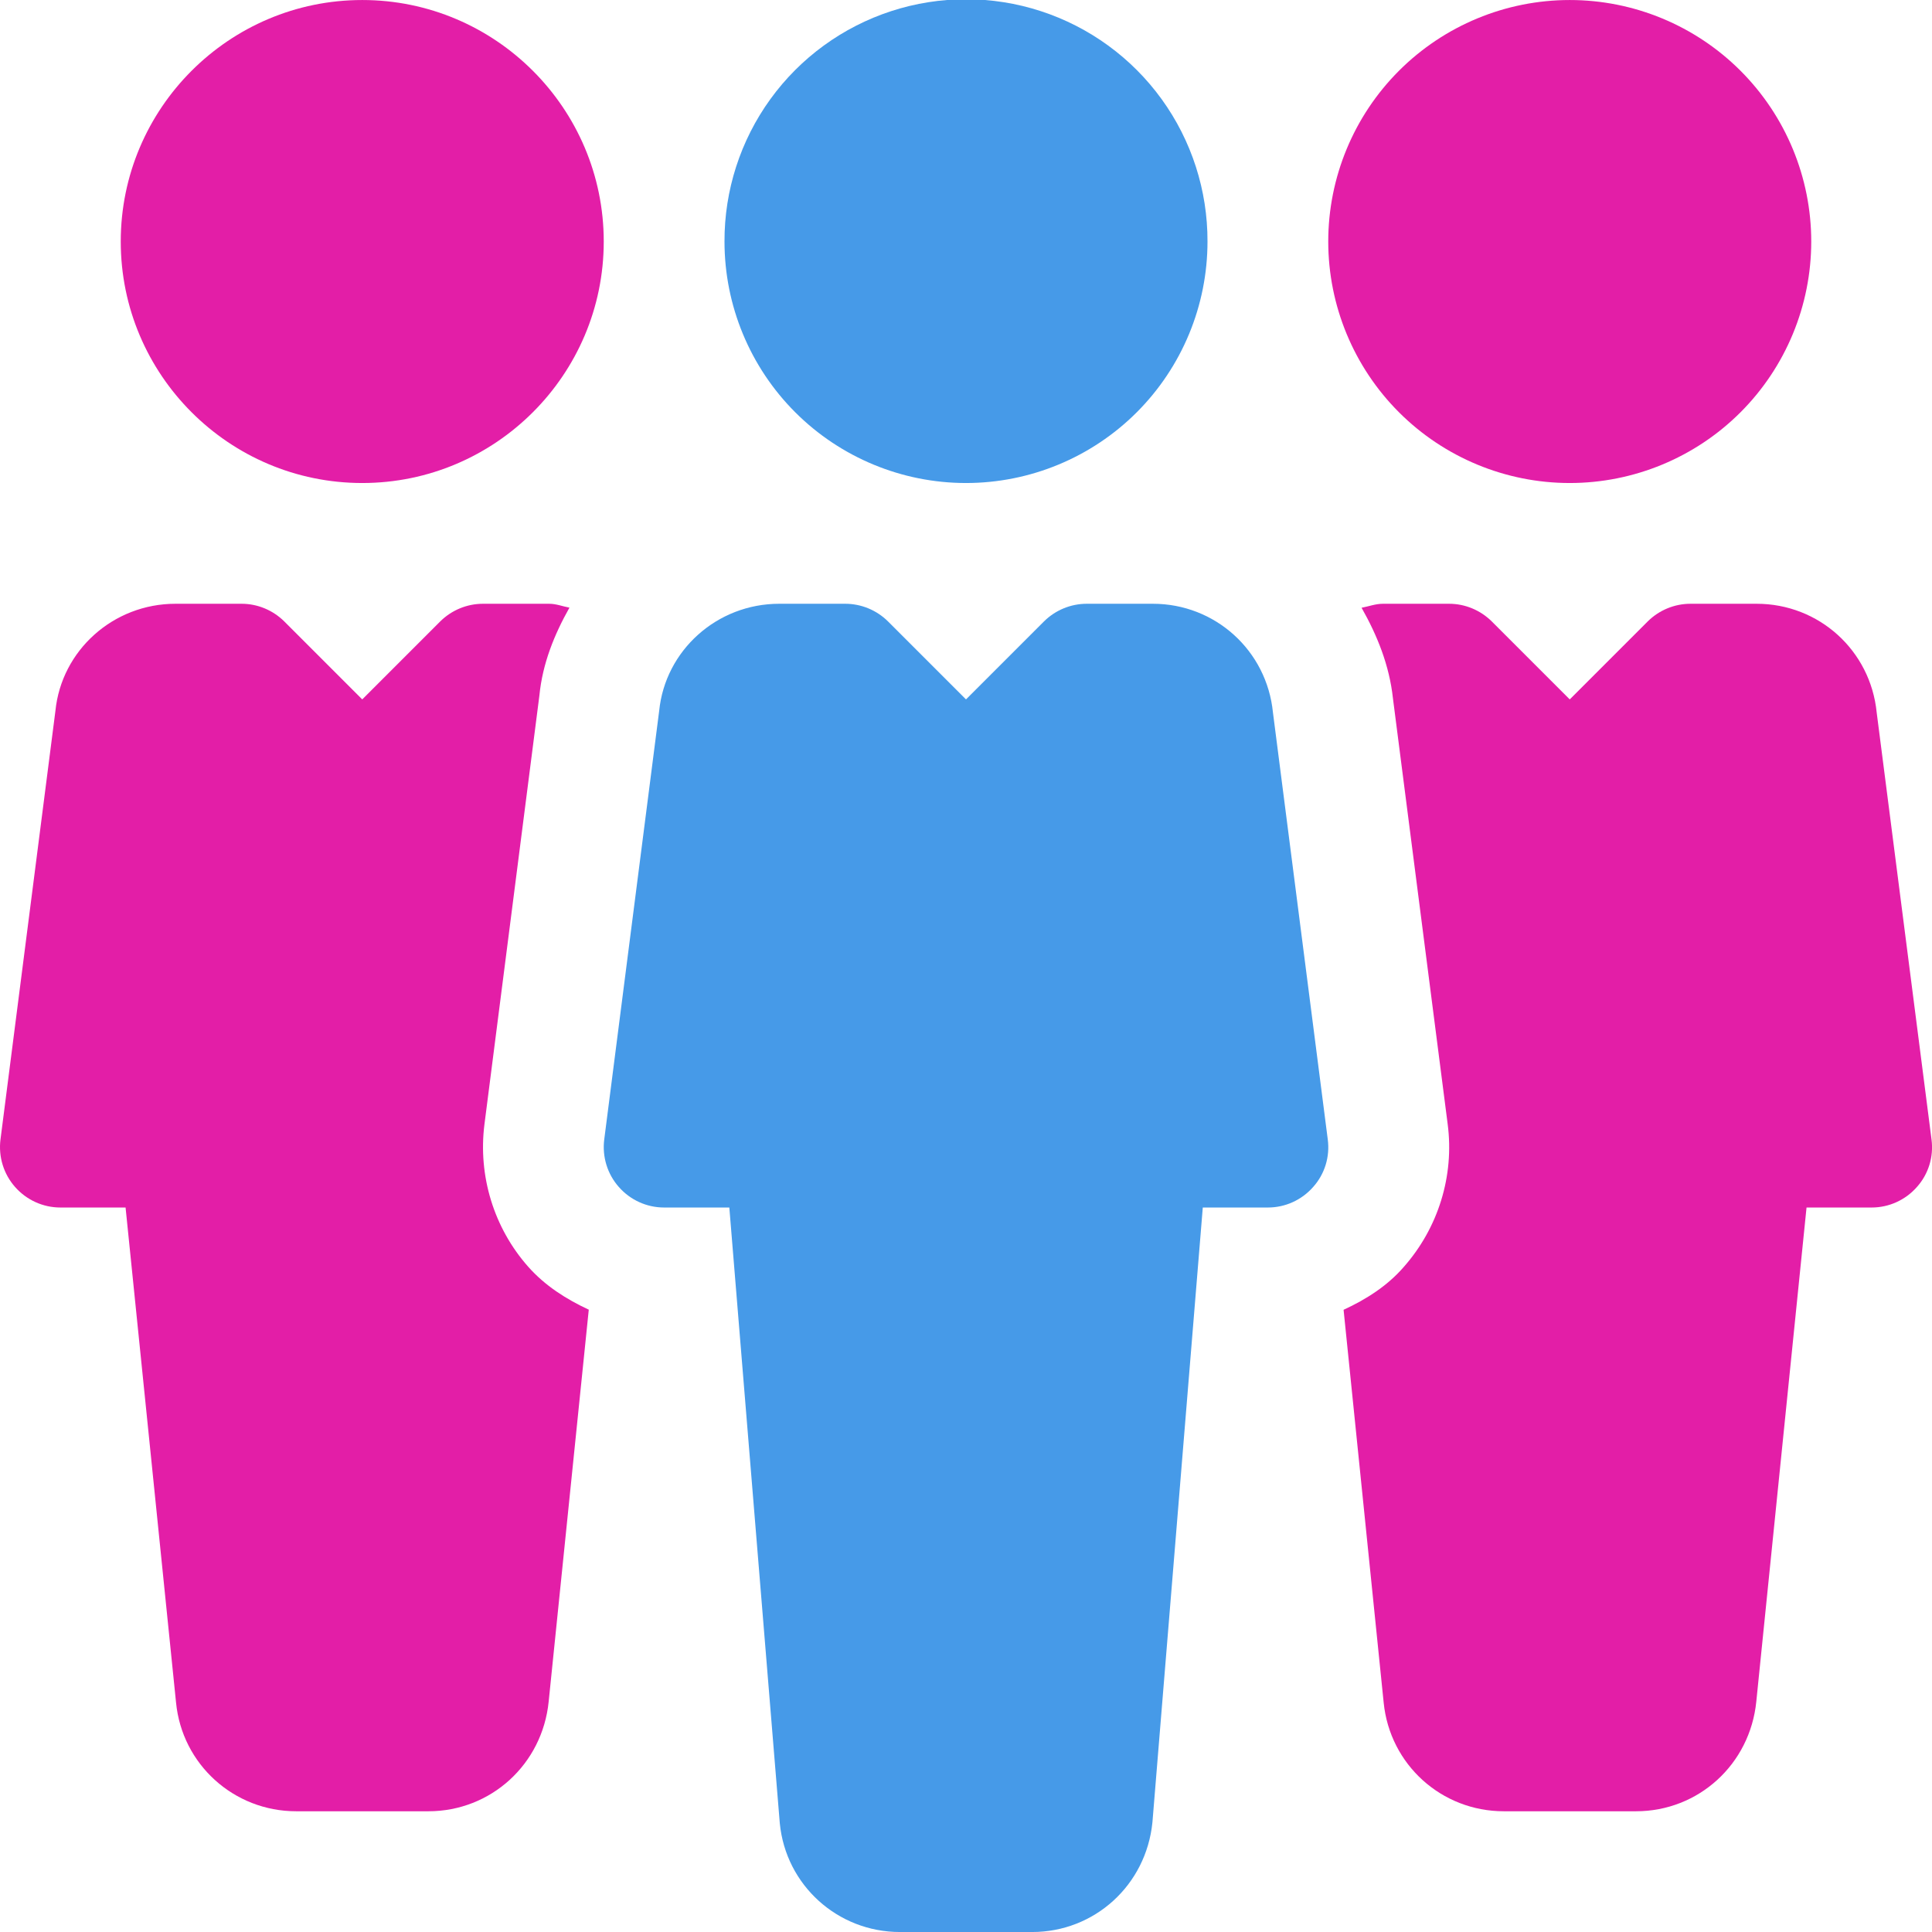
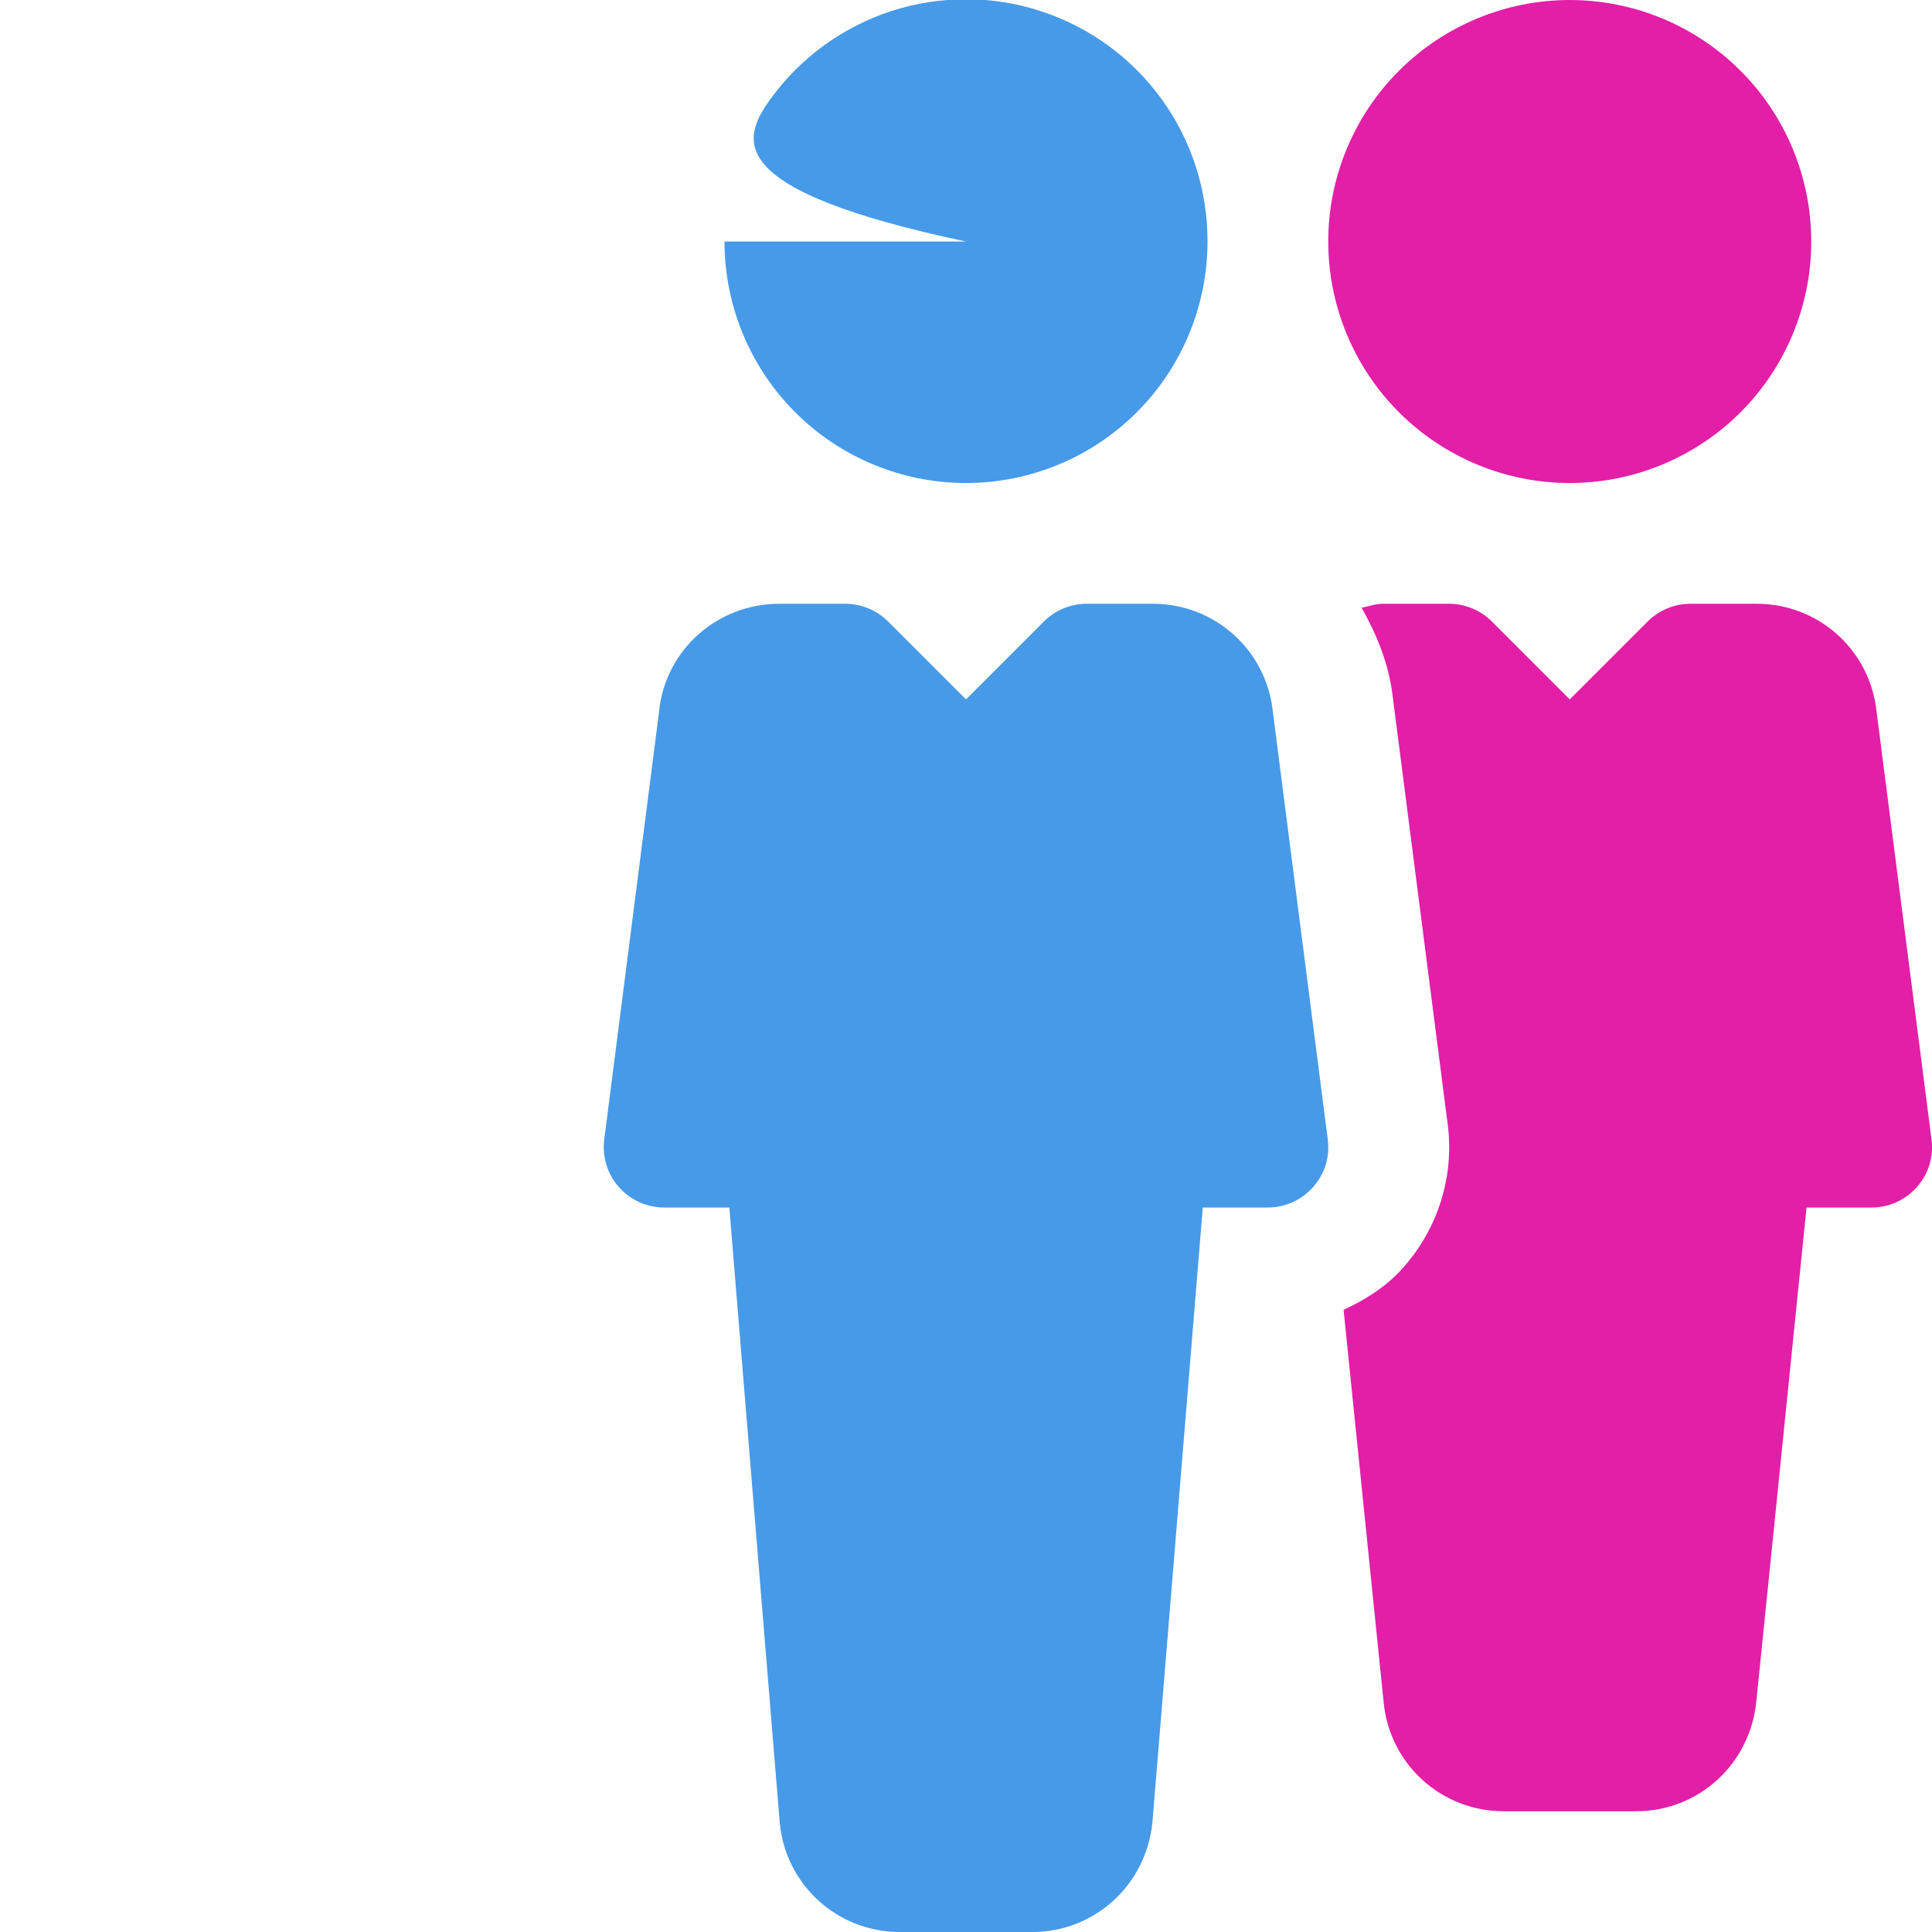
<svg xmlns="http://www.w3.org/2000/svg" viewBox="0 0 512 512" id="vector">
-   <path id="path" d="M 255.999 64.005 M 191.999 64.005 C 191.956 50.464 196.212 37.253 204.15 26.282 C 212.089 15.312 223.308 7.14 236.183 2.947 C 249.059 -1.245 262.939 -1.245 275.815 2.947 C 288.69 7.14 299.909 15.312 307.848 26.282 C 315.786 37.253 320.042 50.464 319.999 64.005 C 319.999 80.972 313.252 97.262 301.254 109.26 C 289.256 121.258 272.966 128.005 255.999 128.005 C 239.032 128.005 222.742 121.258 210.744 109.26 C 198.746 97.262 191.999 80.972 191.999 64.005" fill="#469ae8" />
+   <path id="path" d="M 255.999 64.005 C 191.956 50.464 196.212 37.253 204.15 26.282 C 212.089 15.312 223.308 7.14 236.183 2.947 C 249.059 -1.245 262.939 -1.245 275.815 2.947 C 288.69 7.14 299.909 15.312 307.848 26.282 C 315.786 37.253 320.042 50.464 319.999 64.005 C 319.999 80.972 313.252 97.262 301.254 109.26 C 289.256 121.258 272.966 128.005 255.999 128.005 C 239.032 128.005 222.742 121.258 210.744 109.26 C 198.746 97.262 191.999 80.972 191.999 64.005" fill="#469ae8" />
  <path id="path_1" d="M 351.871 301.957 L 337.343 188.805 C 335.711 172.389 322.015 160.005 305.535 160.005 L 287.999 160.005 C 283.743 160.005 279.679 161.701 276.671 164.677 L 255.999 185.349 L 235.327 164.677 C 232.319 161.701 228.255 160.005 223.999 160.005 L 206.495 160.005 C 189.983 160.005 176.287 172.389 174.687 188.389 L 160.127 301.989 C 159.551 306.533 160.959 311.141 163.999 314.565 C 167.039 318.021 171.391 320.005 175.999 320.005 L 193.279 320.005 L 206.655 483.205 C 208.255 499.589 221.983 512.005 238.495 512.005 L 273.535 512.005 C 290.047 512.005 303.743 499.589 305.407 482.917 L 318.751 320.005 L 335.999 320.005 C 340.607 320.005 344.959 318.021 347.999 314.565 C 351.071 311.141 352.479 306.533 351.871 301.957 Z" fill="#469ae8" />
  <path id="path_2" d="M 415.999 64.005 M 351.999 64.005 C 351.999 47.038 358.746 30.748 370.744 18.75 C 382.742 6.752 399.032 0.005 415.999 0.005 C 432.966 0.005 449.256 6.752 461.254 18.75 C 473.252 30.748 479.999 47.038 479.999 64.005 C 479.999 80.972 473.252 97.262 461.254 109.26 C 449.256 121.258 432.966 128.005 415.999 128.005 C 399.032 128.005 382.742 121.258 370.744 109.26 C 358.746 97.262 351.999 80.972 351.999 64.005" fill="#e31ea7" />
-   <path id="path_3" d="M 95.999 0.005 C 60.703 0.005 31.999 28.709 31.999 64.005 C 31.999 99.301 60.703 128.005 95.999 128.005 C 131.263 128.005 159.999 99.301 159.999 64.005 C 159.999 28.709 131.263 0.005 95.999 0.005 Z" fill="#e31ea7" />
  <path id="path_4" d="M 511.871 301.957 L 497.343 188.837 C 495.711 172.389 482.047 160.005 465.535 160.005 L 447.999 160.005 C 443.743 160.005 439.679 161.701 436.671 164.677 L 415.999 185.349 L 395.327 164.677 C 392.319 161.701 388.255 160.005 384.031 160.005 L 366.495 160.005 C 364.511 160.005 362.719 160.709 360.831 161.061 C 364.959 168.357 368.191 176.261 369.151 185.125 L 383.647 297.893 C 385.439 311.621 381.151 325.445 371.935 335.845 C 367.583 340.837 362.015 344.357 356.063 347.109 L 366.687 451.205 C 368.319 467.621 382.015 480.005 398.527 480.005 L 433.567 480.005 C 450.079 480.005 463.775 467.589 465.439 450.917 L 478.751 320.005 L 495.999 320.005 C 500.607 320.005 504.959 318.021 507.999 314.565 C 511.071 311.141 512.479 306.533 511.871 301.957 Z" fill="#e31ea7" />
-   <path id="path_5" d="M 139.967 335.685 C 130.879 325.413 126.655 311.621 128.383 297.957 L 142.943 184.325 C 143.775 175.813 146.911 168.133 150.911 161.029 C 149.119 160.709 147.423 160.005 145.535 160.005 L 127.999 160.005 C 123.743 160.005 119.679 161.701 116.671 164.677 L 95.999 185.349 L 75.327 164.677 C 72.319 161.701 68.255 160.005 64.031 160.005 L 46.494 160.005 C 29.982 160.005 16.286 172.389 14.686 188.389 L 0.126 301.989 C -0.45 306.533 0.958 311.141 3.998 314.565 C 7.038 318.021 11.422 320.005 15.998 320.005 L 33.278 320.005 L 46.654 451.205 C 48.254 467.589 61.982 480.005 78.494 480.005 L 113.534 480.005 C 130.046 480.005 143.742 467.589 145.406 450.917 L 156.03 347.077 C 150.047 344.293 144.447 340.741 139.967 335.685 Z" fill="#e31ea7" />
</svg>